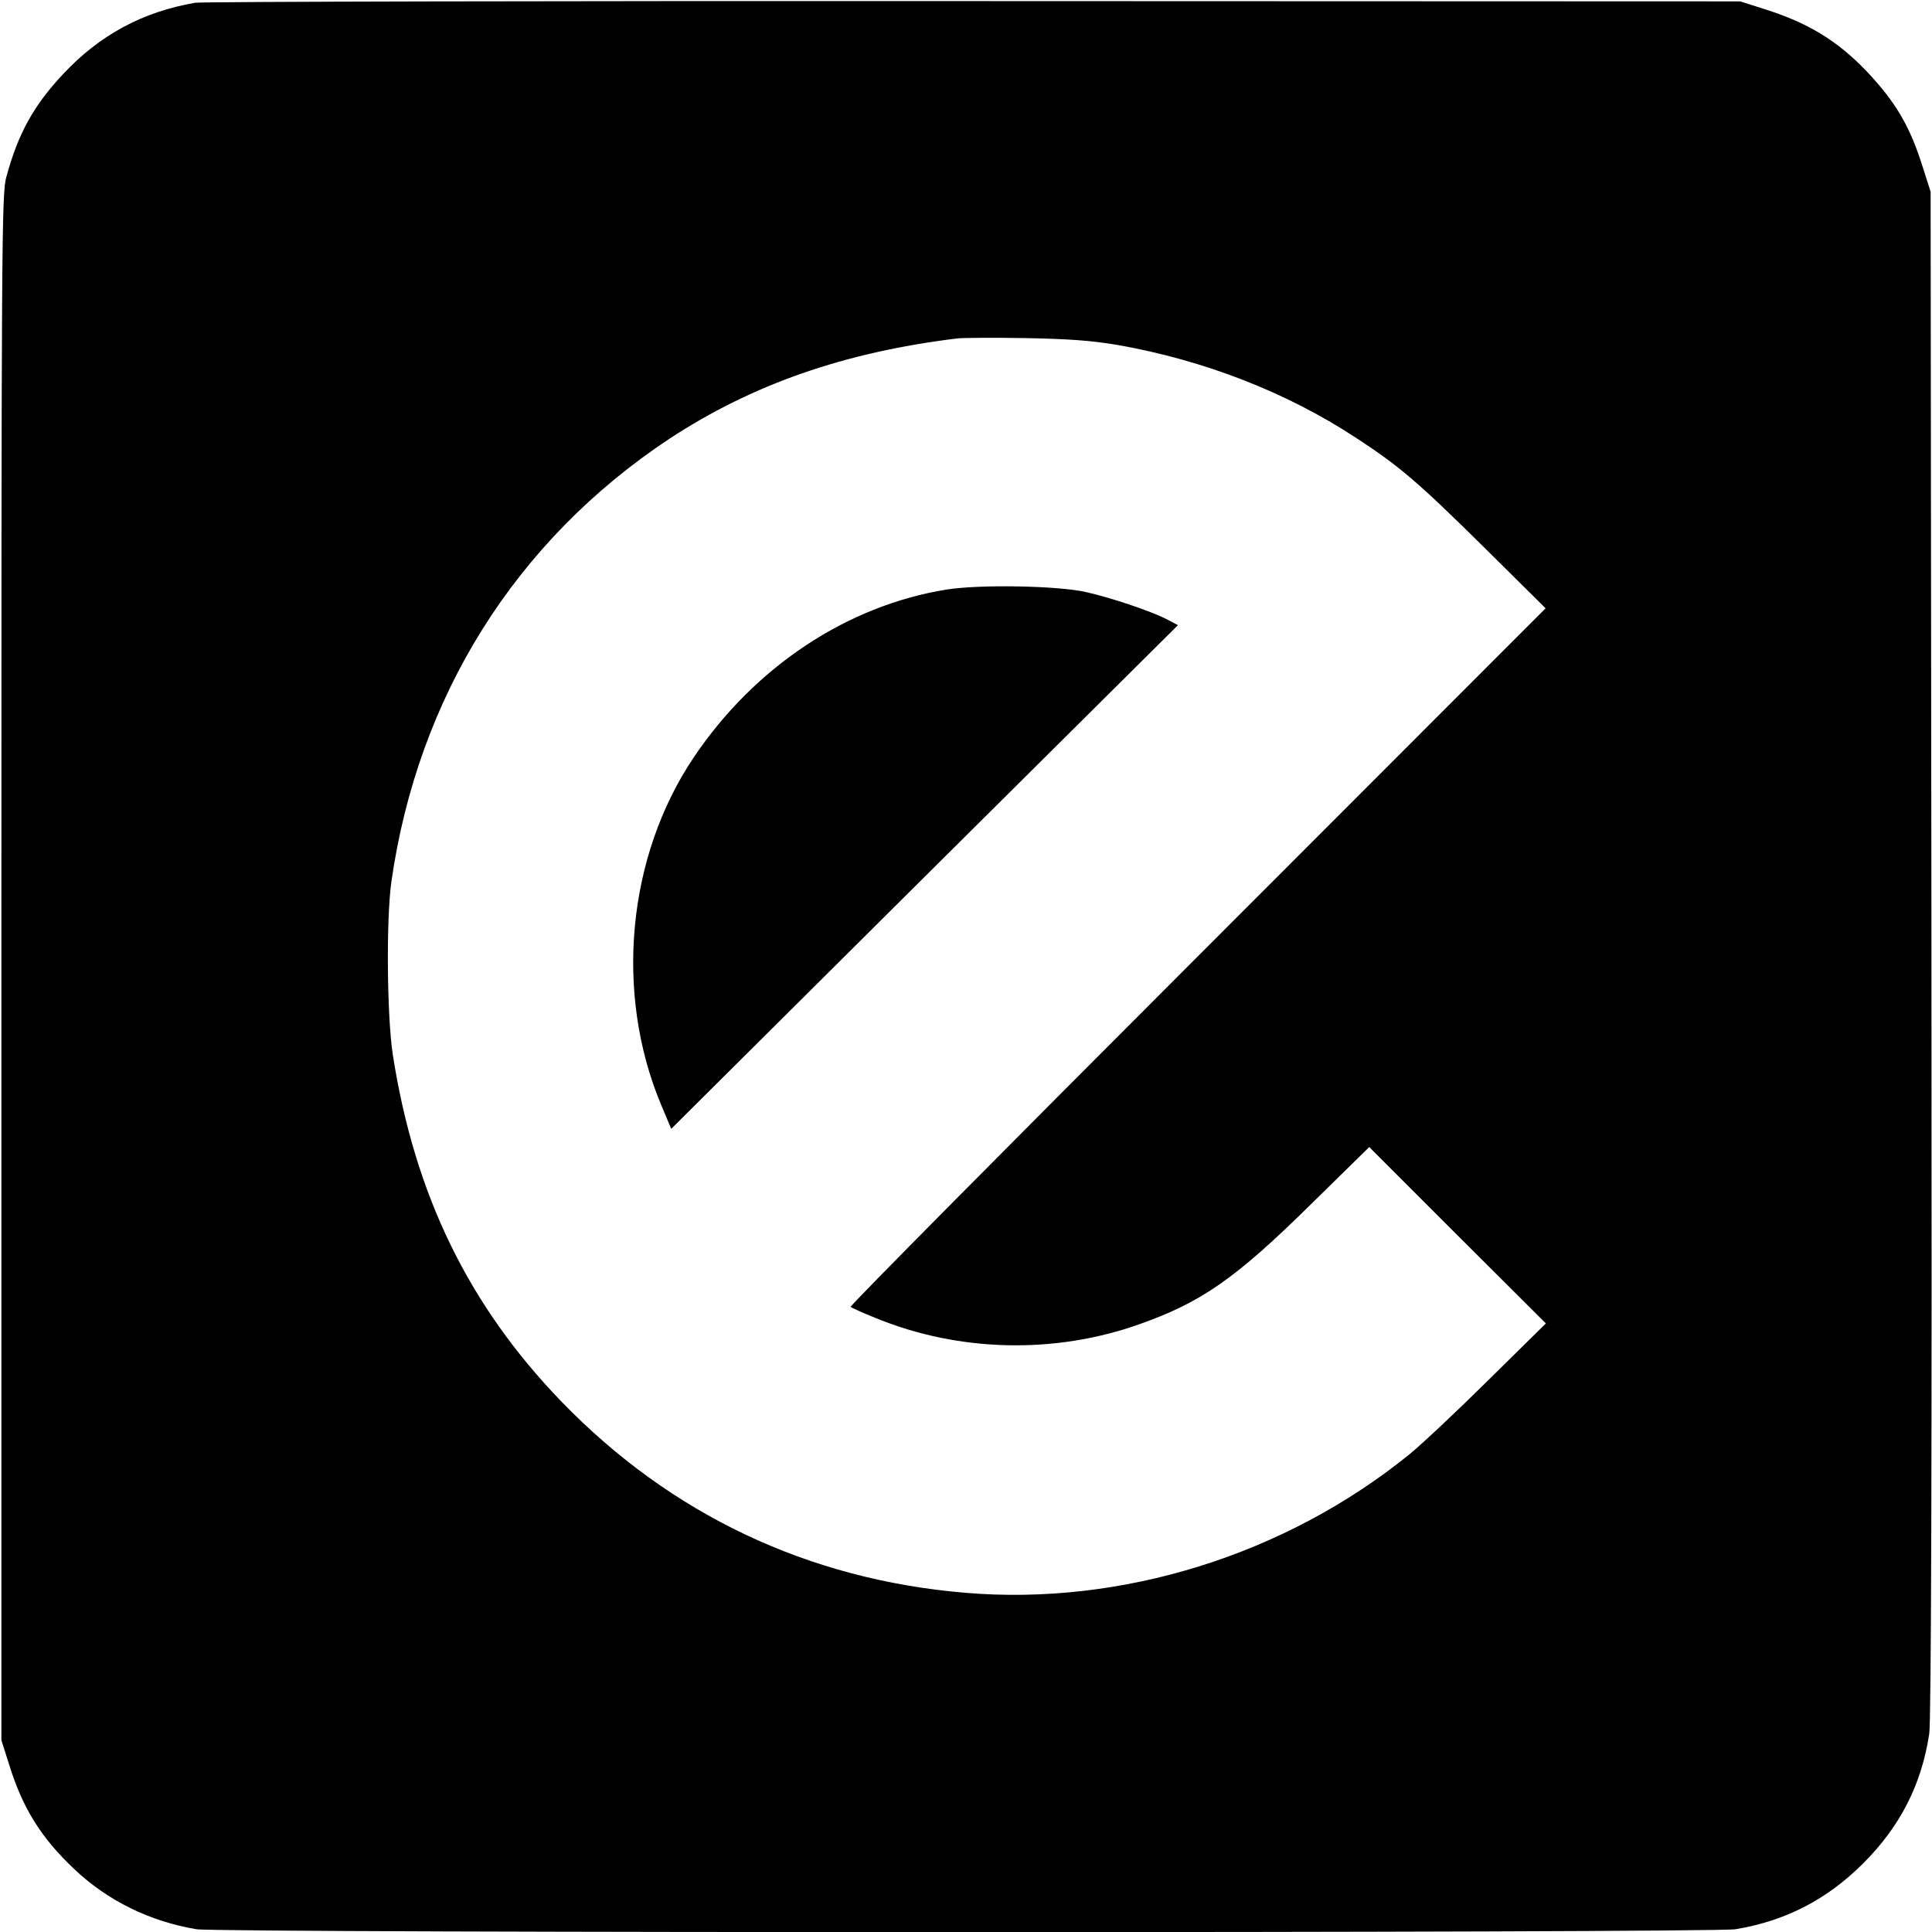
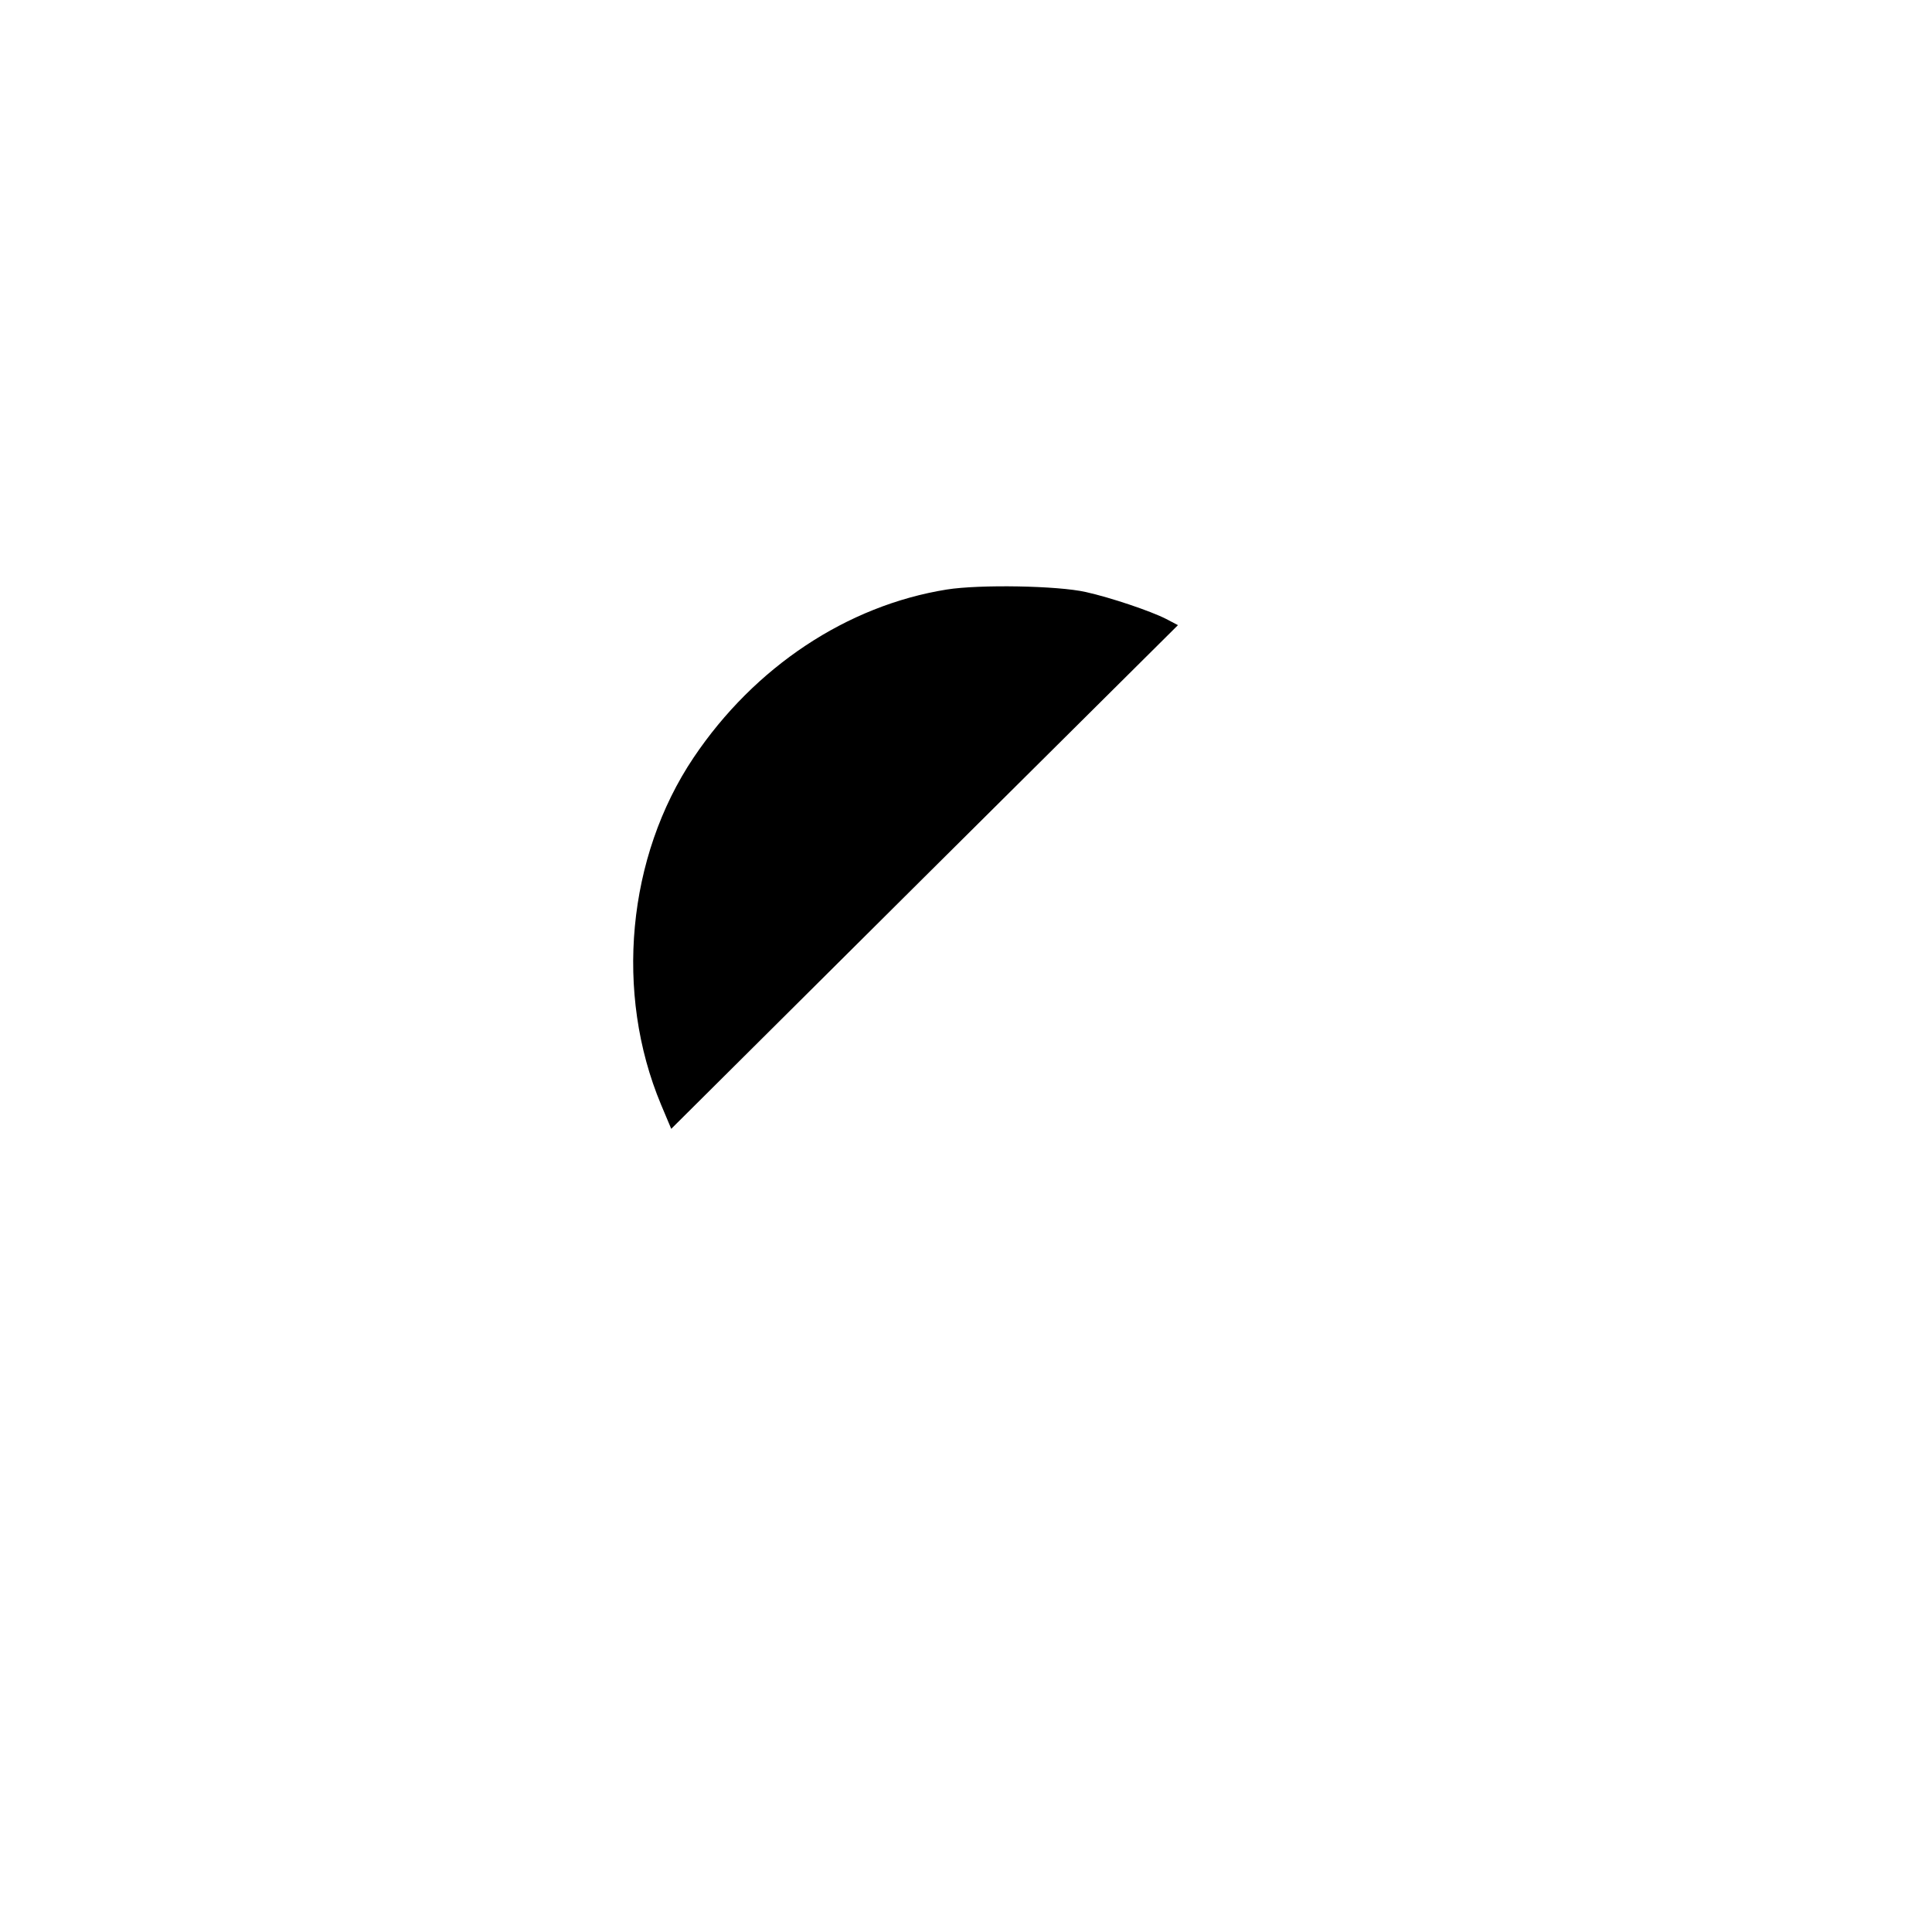
<svg xmlns="http://www.w3.org/2000/svg" version="1.0" width="700pt" height="700pt" viewBox="0 0 700 700" preserveAspectRatio="xMidYMid meet">
  <g transform="translate(0,700) scale(0.1,-0.1)" fill="#000000" stroke="none">
-     <path d="M707 6990 c-190 -33 -345 -116 -478 -258 -107 -114 -163 -215 -206 -373 -17 -60 -18 -221 -18 -2864 l0 -2800 28 -88 c49 -159 117 -267 236 -379 121 -115 275 -190 443 -218 87 -14 5489 -14 5576 0 181 30 331 107 463 239 134 134 211 285 239 469 7 45 10 975 8 2827 l-3 2760 -28 88 c-47 150 -98 237 -206 351 -106 110 -212 174 -368 223 l-88 28 -2775 1 c-1526 1 -2797 -2 -2823 -6z m3343 -1240 c312 -55 611 -171 861 -335 160 -104 228 -163 467 -399 l222 -220 -1262 -1263 c-694 -694 -1260 -1265 -1256 -1268 3 -3 44 -22 92 -41 301 -123 647 -131 954 -22 224 79 348 165 619 432 l214 210 320 -320 320 -319 -208 -205 c-114 -113 -243 -234 -286 -269 -450 -365 -1043 -550 -1610 -502 -569 48 -1066 283 -1463 693 -336 348 -532 749 -611 1258 -21 140 -24 488 -5 625 96 672 450 1236 1007 1605 300 197 634 314 1045 364 19 2 130 3 245 1 160 -3 240 -9 335 -25z" />
    <path d="M3430 4864 c-361 -58 -696 -280 -917 -609 -241 -359 -287 -853 -118 -1257 l37 -88 918 913 918 912 -44 23 c-55 28 -200 77 -290 97 -102 23 -384 28 -504 9z" />
  </g>
</svg>